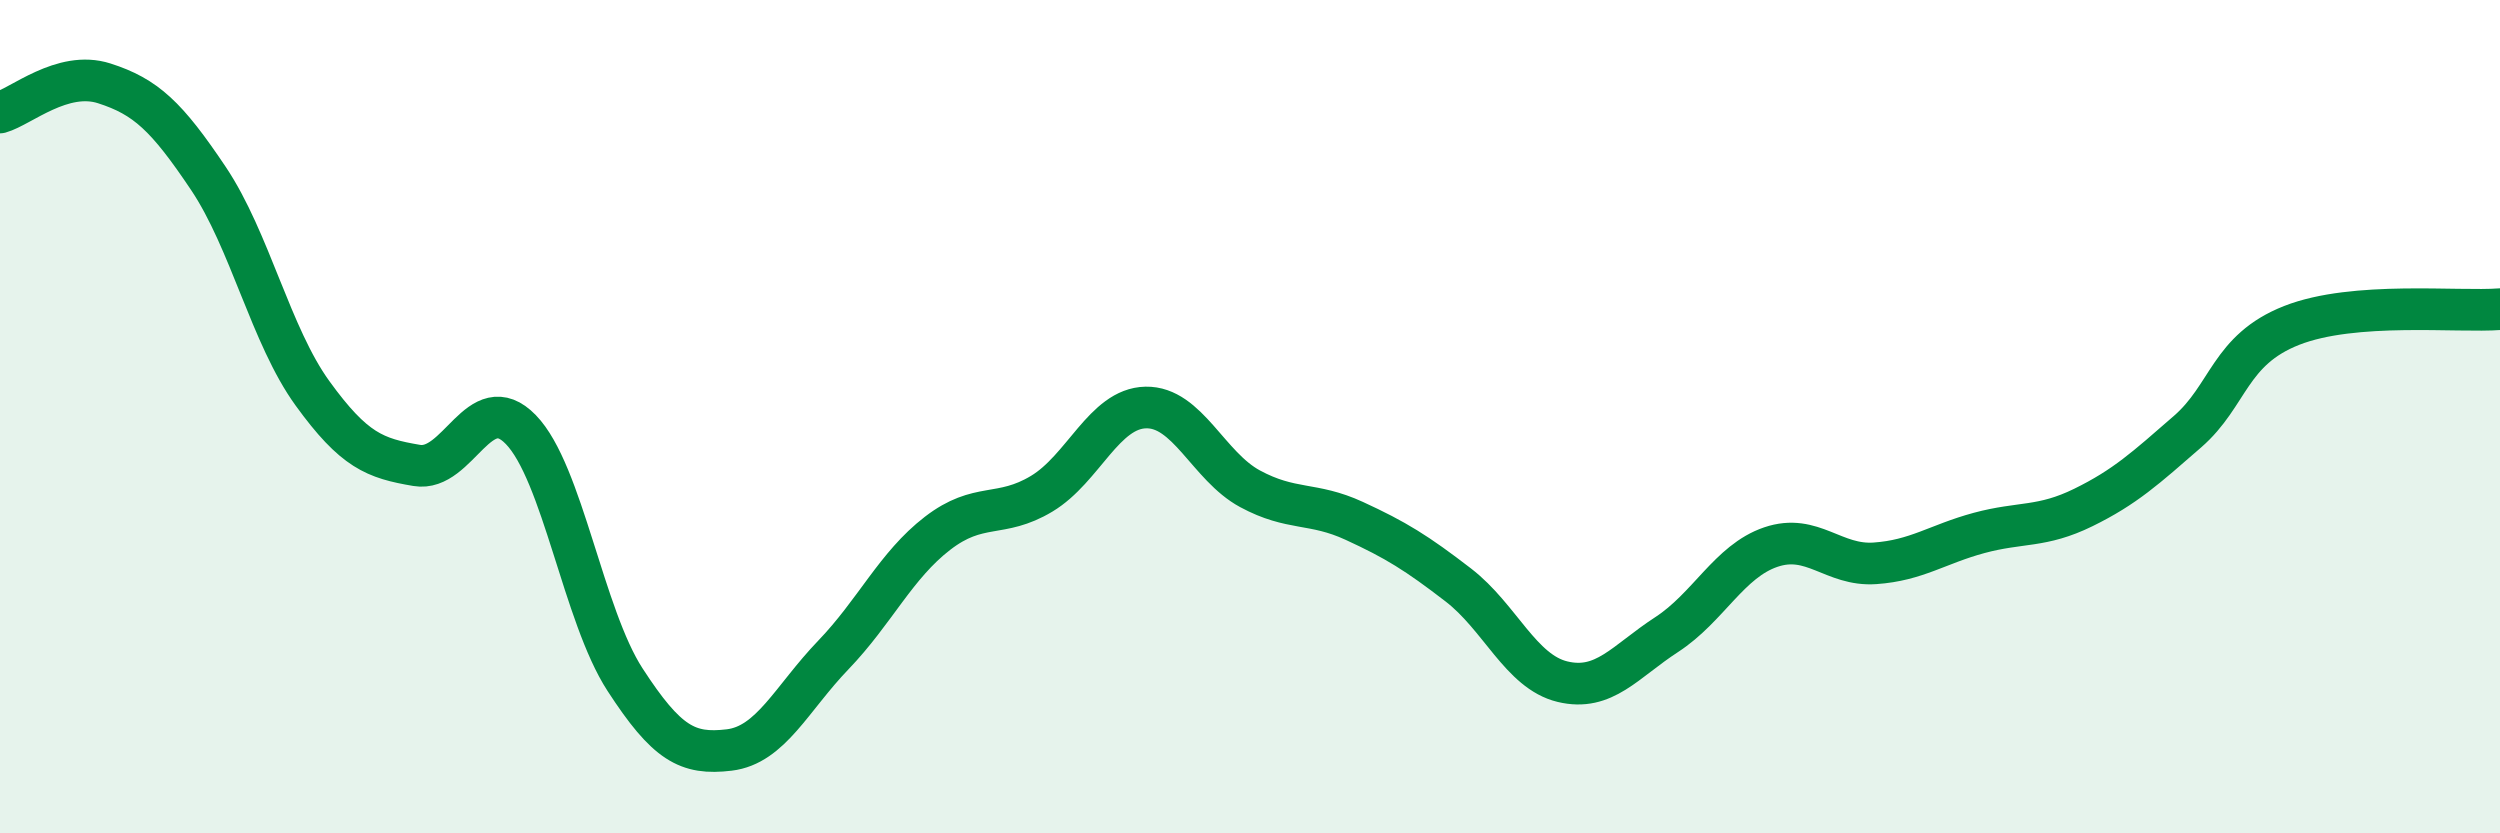
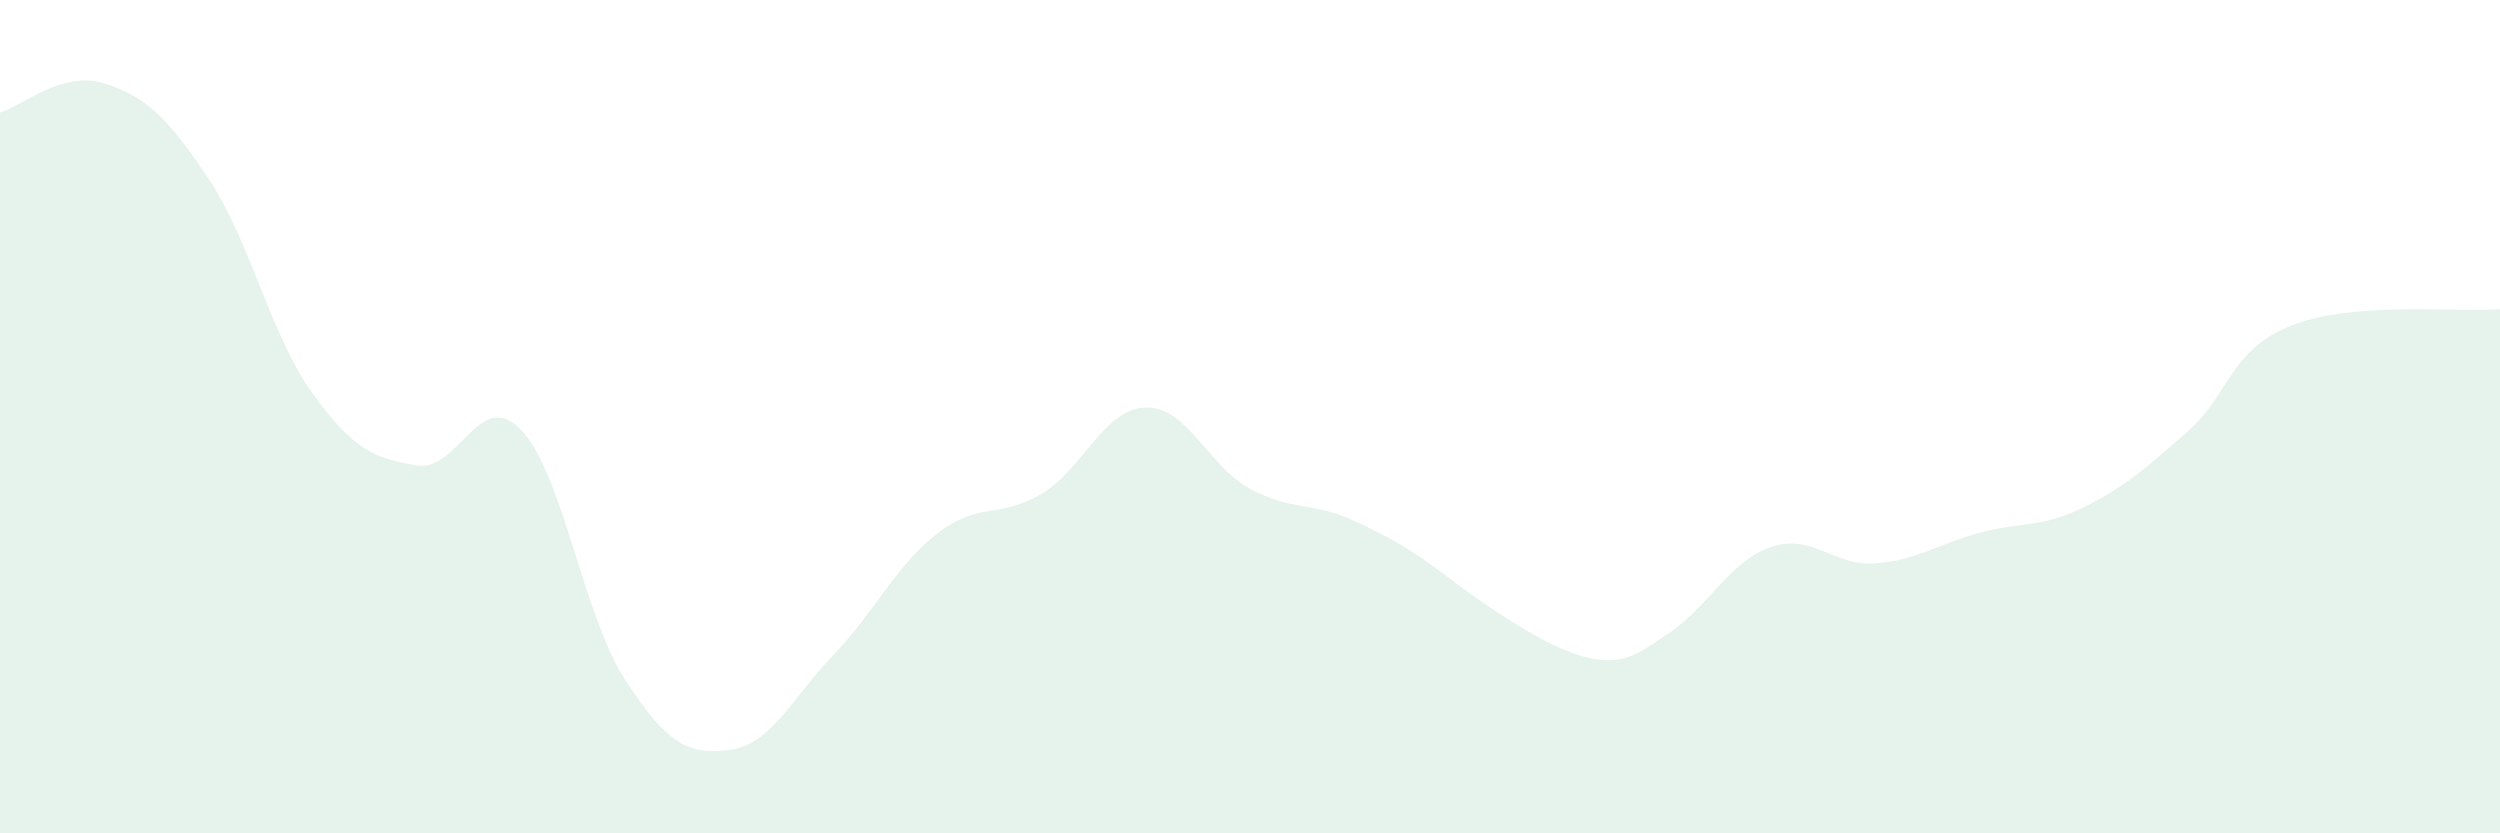
<svg xmlns="http://www.w3.org/2000/svg" width="60" height="20" viewBox="0 0 60 20">
-   <path d="M 0,2.7 C 0.5,2.56 1.5,1.68 2.5,2 C 3.5,2.32 4,2.79 5,4.28 C 6,5.77 6.5,8.06 7.5,9.44 C 8.5,10.82 9,11 10,11.17 C 11,11.34 11.5,9.28 12.5,10.31 C 13.5,11.34 14,14.77 15,16.31 C 16,17.85 16.5,18.12 17.5,18 C 18.5,17.88 19,16.76 20,15.72 C 21,14.68 21.5,13.57 22.5,12.8 C 23.5,12.03 24,12.45 25,11.85 C 26,11.25 26.5,9.8 27.5,9.78 C 28.5,9.76 29,11.19 30,11.73 C 31,12.27 31.5,12.04 32.5,12.5 C 33.5,12.96 34,13.27 35,14.04 C 36,14.81 36.5,16.12 37.5,16.36 C 38.5,16.6 39,15.88 40,15.23 C 41,14.58 41.5,13.47 42.5,13.13 C 43.5,12.79 44,13.59 45,13.52 C 46,13.45 46.5,13.06 47.5,12.79 C 48.5,12.52 49,12.67 50,12.18 C 51,11.69 51.5,11.23 52.5,10.36 C 53.5,9.49 53.5,8.4 55,7.81 C 56.5,7.22 59,7.5 60,7.42L60 20L0 20Z" fill="#008740" opacity="0.1" stroke-linecap="round" stroke-linejoin="round" />
-   <path d="M 0,2.7 C 0.5,2.56 1.5,1.68 2.5,2 C 3.5,2.32 4,2.79 5,4.28 C 6,5.77 6.5,8.06 7.5,9.44 C 8.5,10.82 9,11 10,11.17 C 11,11.34 11.5,9.28 12.5,10.31 C 13.5,11.34 14,14.77 15,16.31 C 16,17.85 16.5,18.12 17.5,18 C 18.5,17.88 19,16.76 20,15.72 C 21,14.68 21.5,13.57 22.5,12.8 C 23.5,12.03 24,12.45 25,11.85 C 26,11.25 26.5,9.8 27.5,9.78 C 28.5,9.76 29,11.19 30,11.73 C 31,12.27 31.5,12.04 32.5,12.5 C 33.5,12.96 34,13.27 35,14.04 C 36,14.81 36.5,16.12 37.5,16.36 C 38.5,16.6 39,15.88 40,15.23 C 41,14.58 41.5,13.47 42.5,13.13 C 43.5,12.79 44,13.59 45,13.52 C 46,13.45 46.5,13.06 47.5,12.79 C 48.5,12.52 49,12.67 50,12.18 C 51,11.69 51.5,11.23 52.5,10.36 C 53.5,9.49 53.5,8.4 55,7.81 C 56.5,7.22 59,7.5 60,7.42" stroke="#008740" stroke-width="1" fill="none" stroke-linecap="round" stroke-linejoin="round" />
+   <path d="M 0,2.7 C 0.5,2.56 1.5,1.68 2.5,2 C 3.5,2.32 4,2.79 5,4.28 C 6,5.77 6.5,8.06 7.5,9.44 C 8.5,10.82 9,11 10,11.17 C 11,11.34 11.5,9.28 12.5,10.31 C 13.5,11.34 14,14.77 15,16.31 C 16,17.85 16.5,18.12 17.5,18 C 18.5,17.88 19,16.76 20,15.72 C 21,14.68 21.5,13.57 22.5,12.8 C 23.5,12.03 24,12.45 25,11.85 C 26,11.25 26.5,9.8 27.5,9.78 C 28.5,9.76 29,11.19 30,11.73 C 31,12.27 31.5,12.04 32.5,12.5 C 33.5,12.96 34,13.27 35,14.04 C 38.5,16.6 39,15.88 40,15.23 C 41,14.58 41.5,13.47 42.5,13.13 C 43.5,12.79 44,13.59 45,13.52 C 46,13.45 46.5,13.06 47.5,12.79 C 48.5,12.52 49,12.67 50,12.18 C 51,11.69 51.5,11.23 52.5,10.36 C 53.5,9.49 53.5,8.4 55,7.81 C 56.5,7.22 59,7.5 60,7.42L60 20L0 20Z" fill="#008740" opacity="0.1" stroke-linecap="round" stroke-linejoin="round" />
</svg>